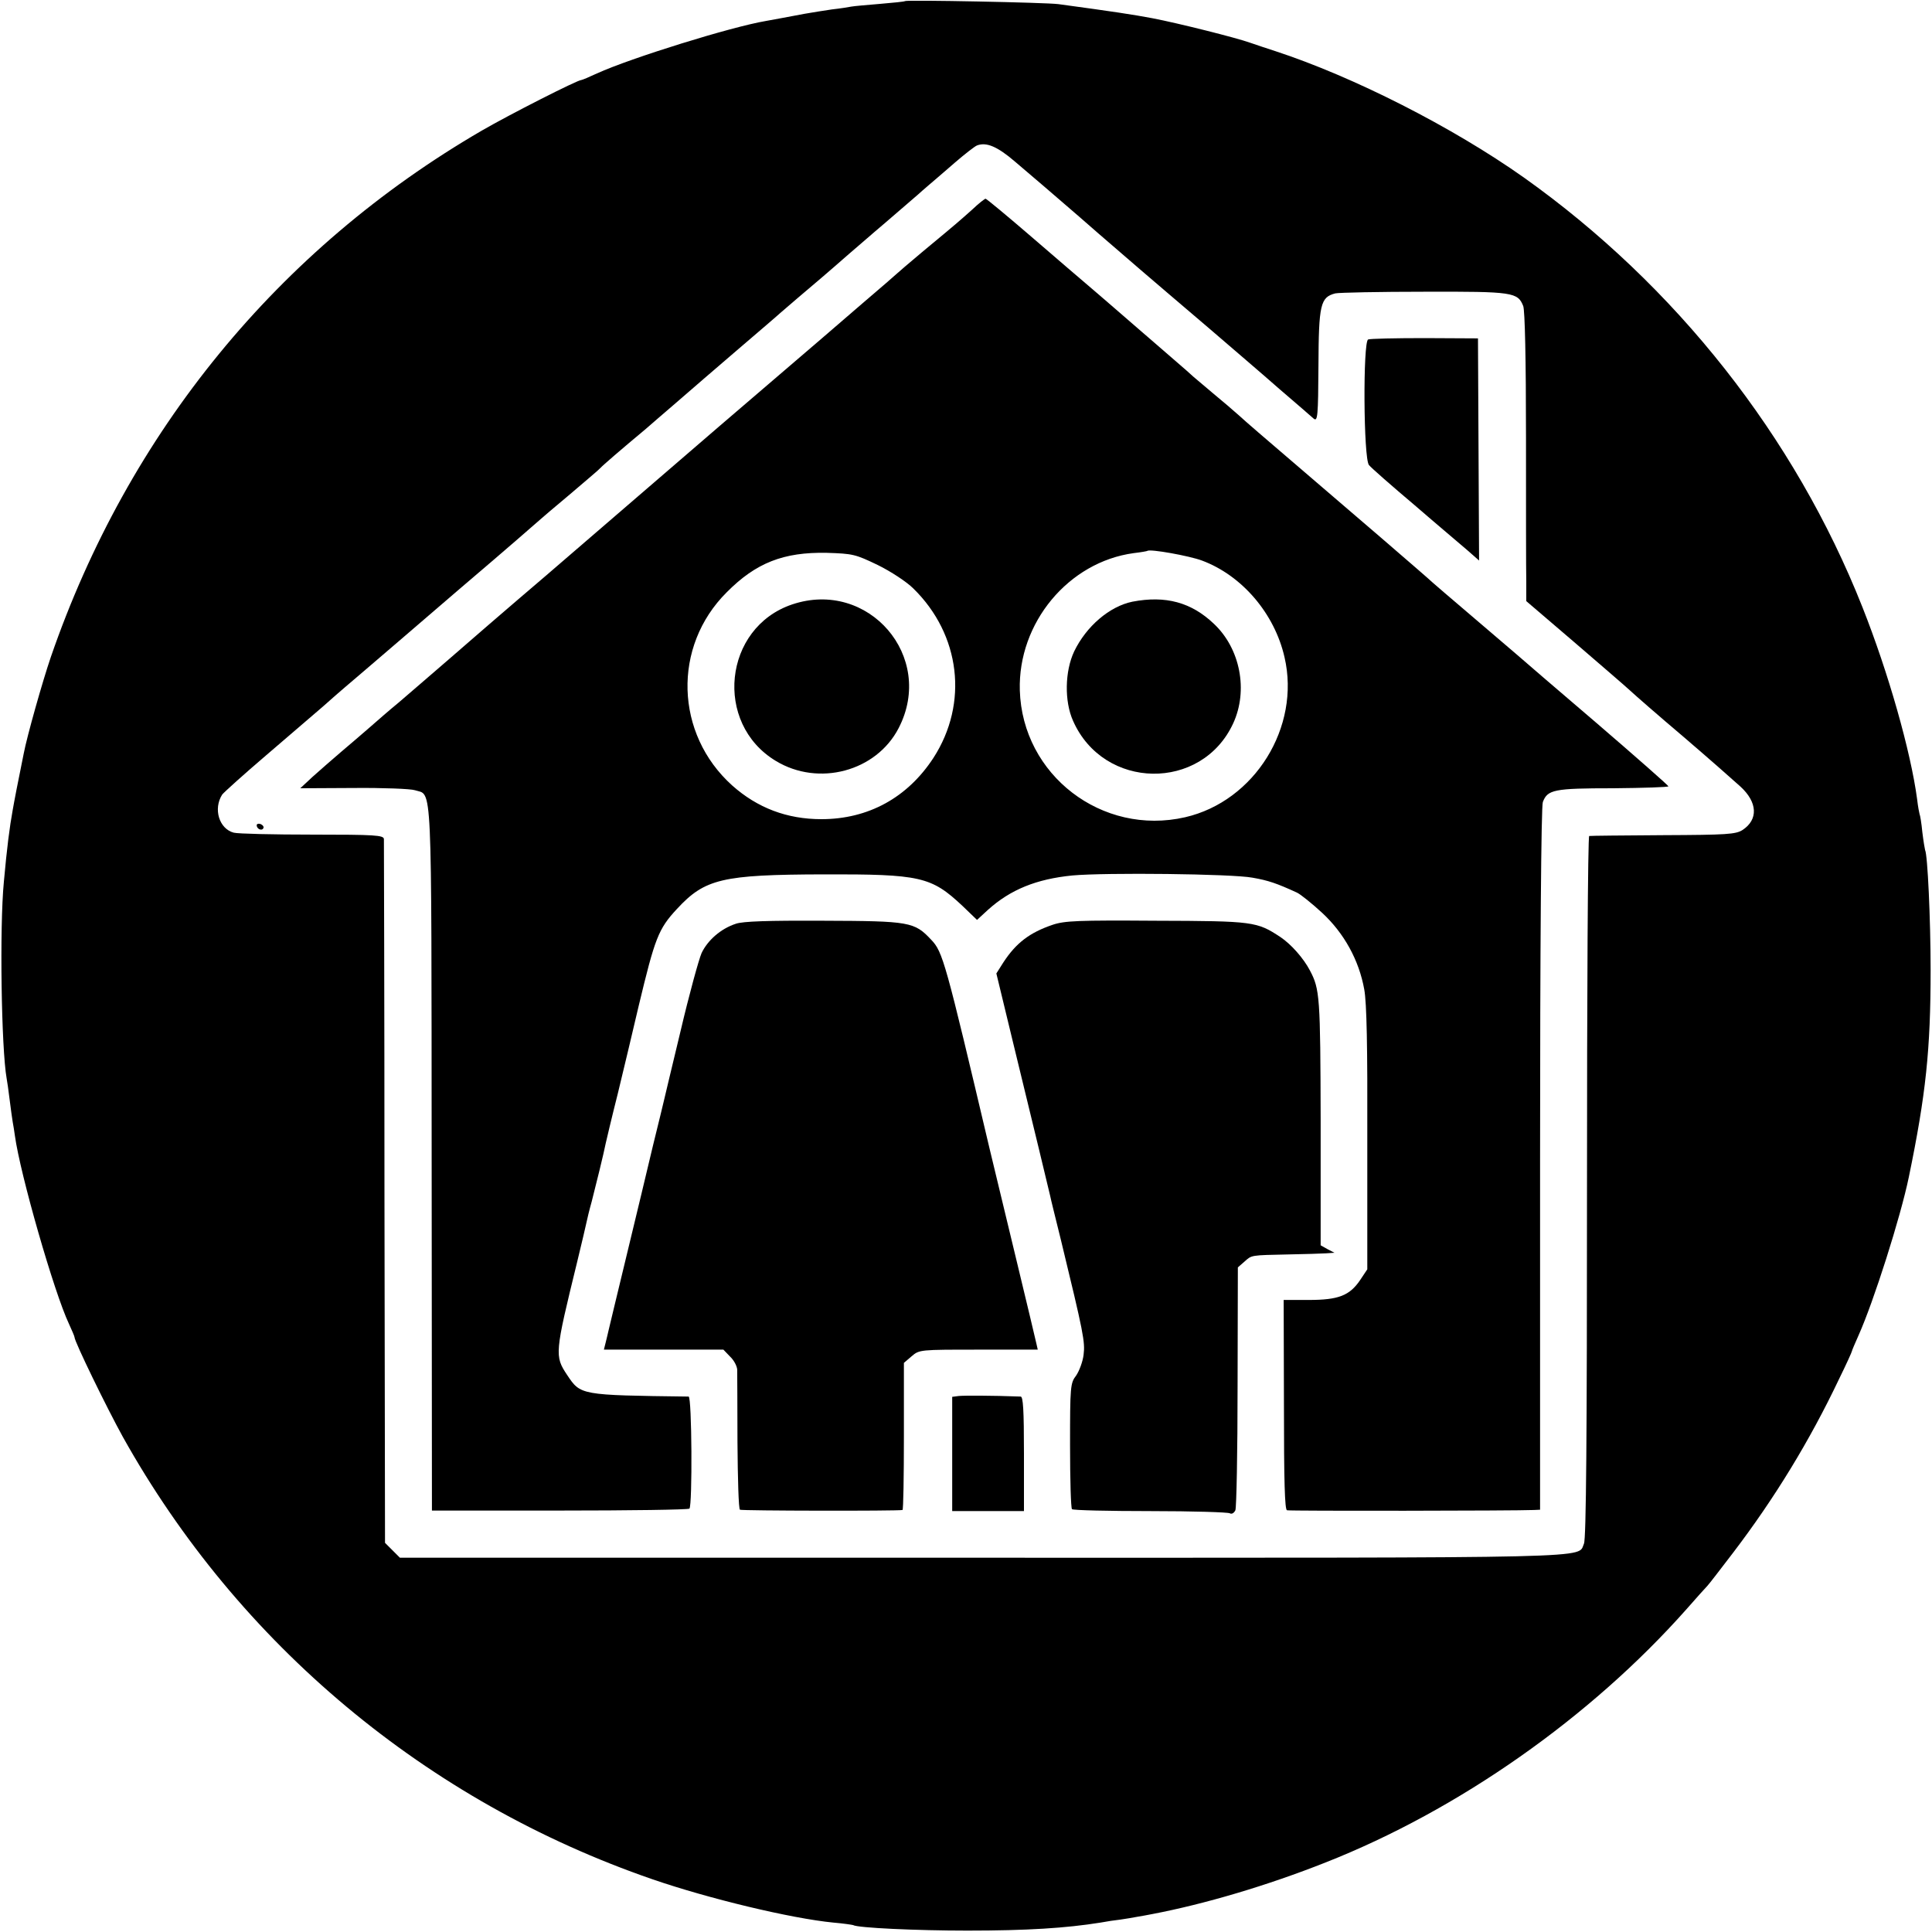
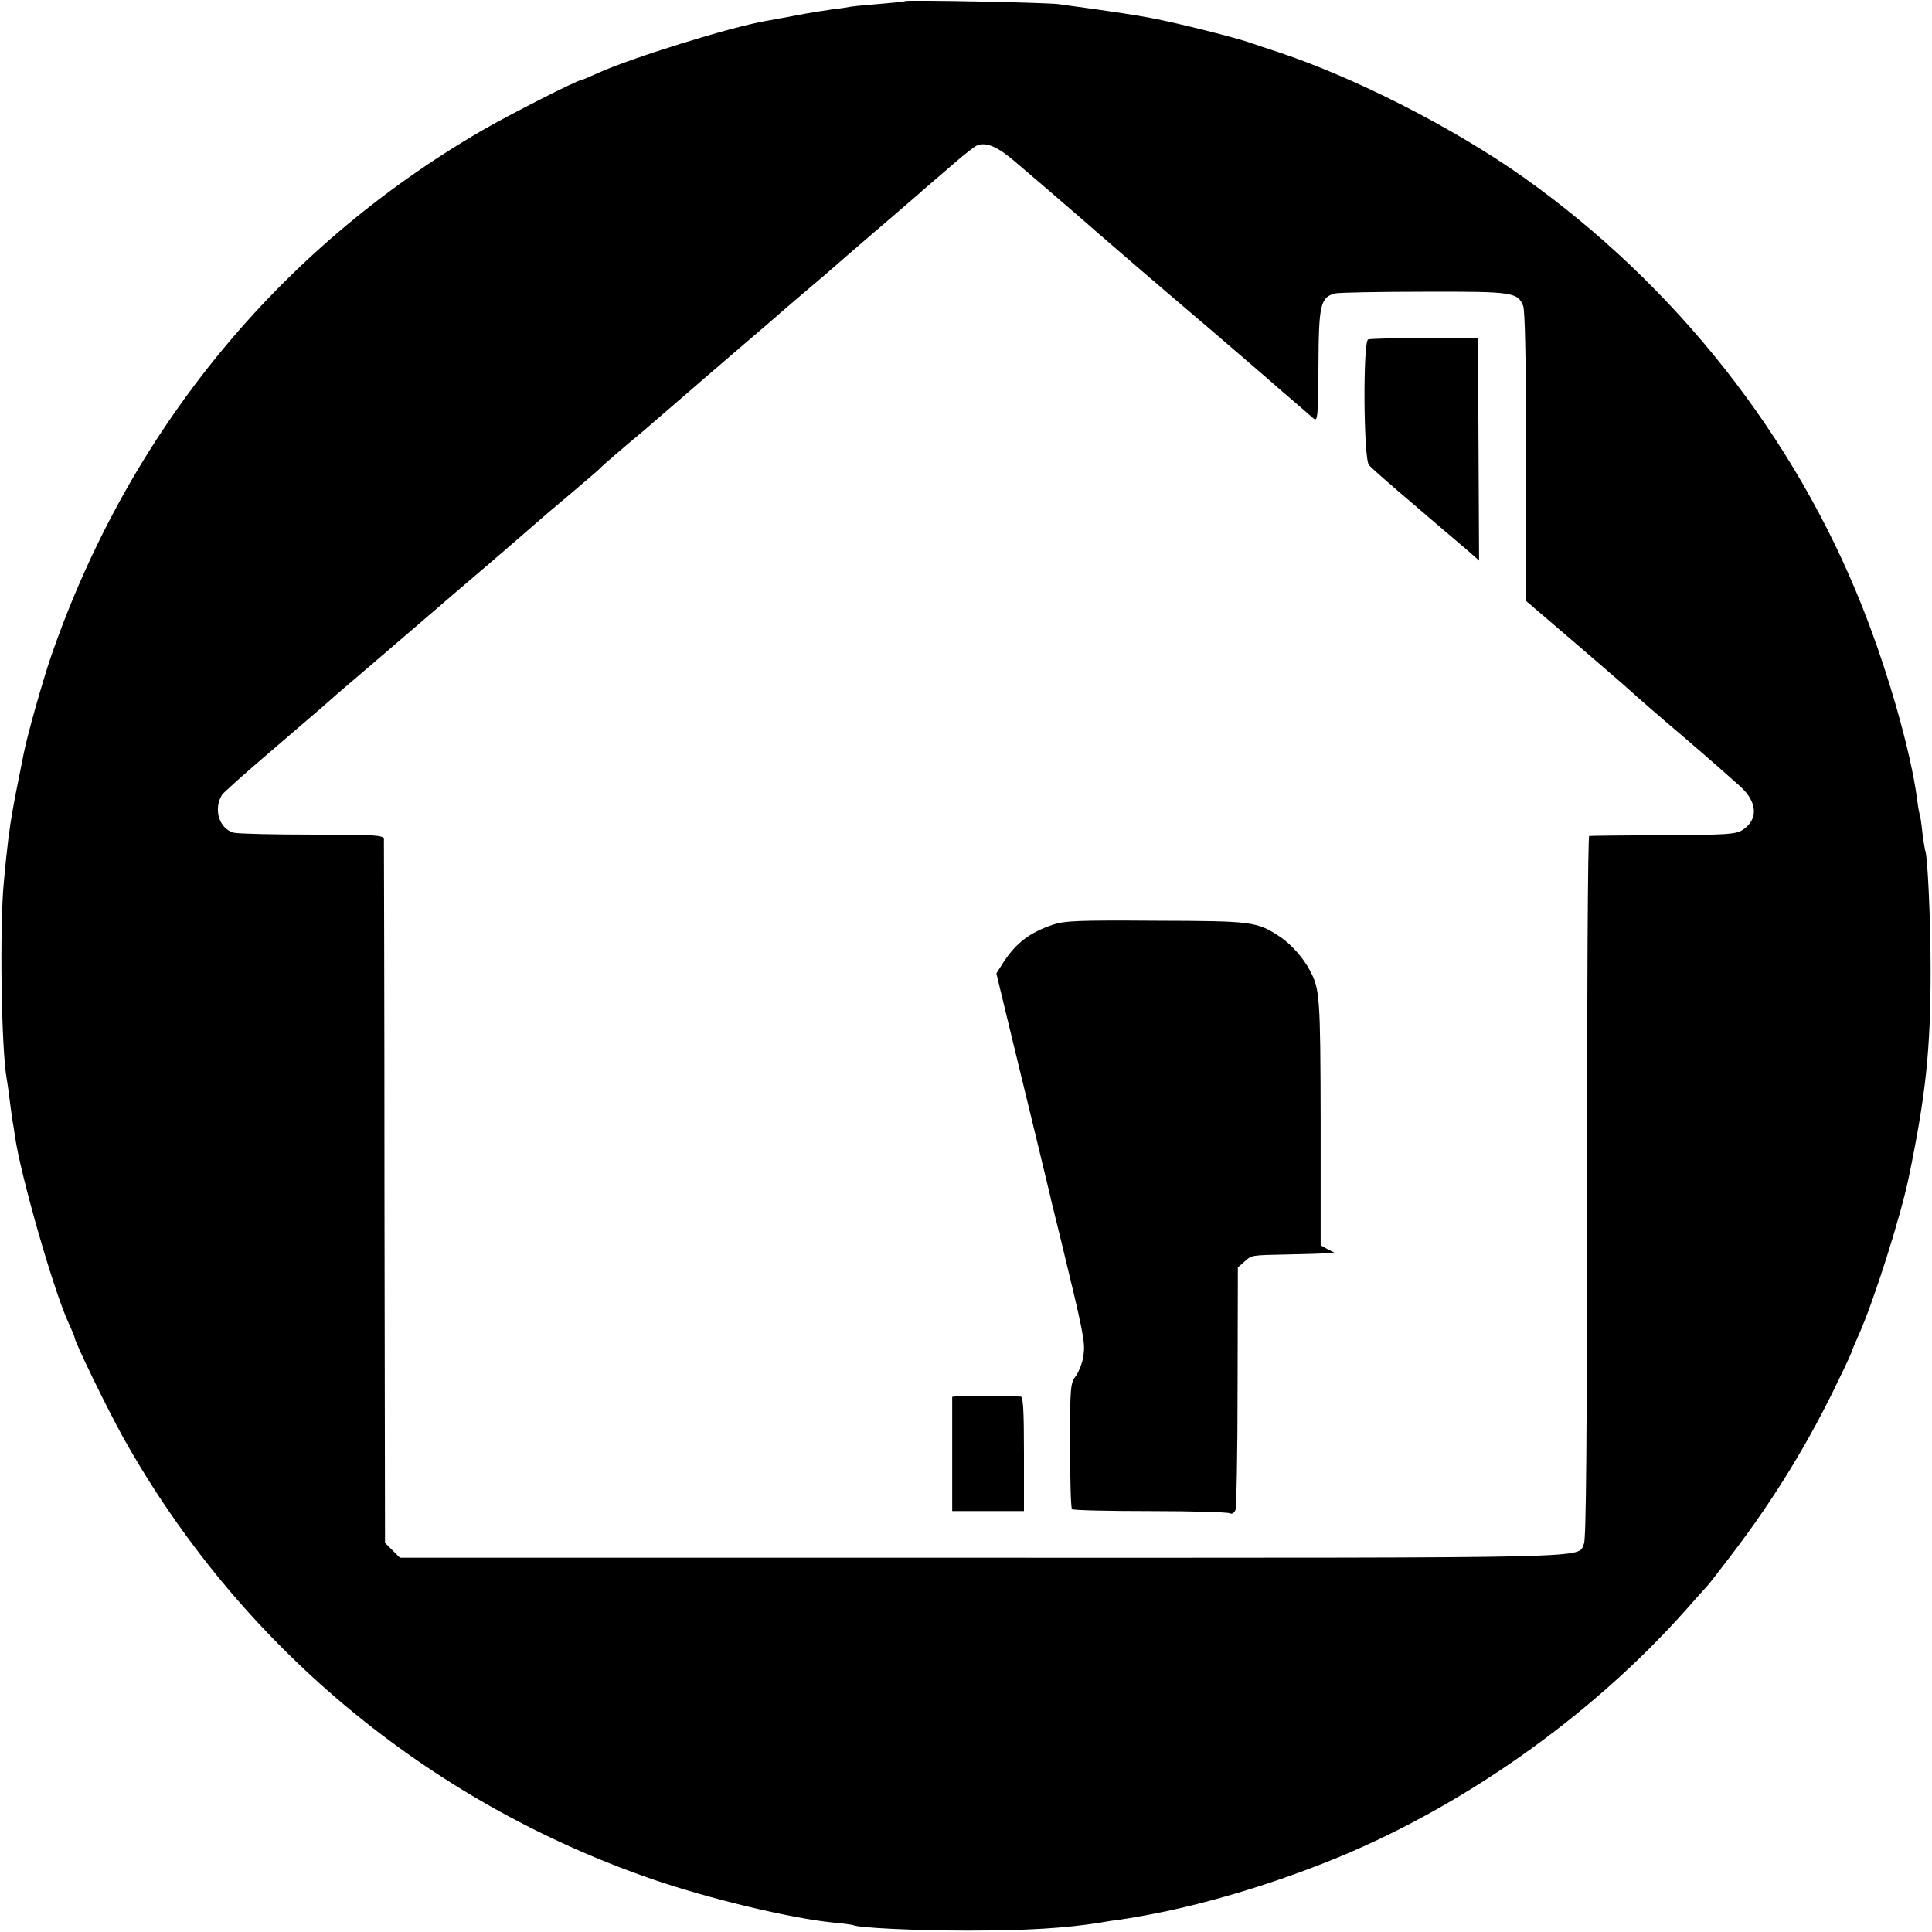
<svg xmlns="http://www.w3.org/2000/svg" version="1.0" width="700pt" height="700pt" viewBox="0 0 700 700" preserveAspectRatio="xMidYMid meet">
  <g transform="translate(0,700) scale(0.1,-0.1)" fill="#000000" stroke="none">
    <path d="M3279 6996 c-2 -2 -43 -6 -90 -10 -47 -4 -95 -8 -105 -10 -10 -2 -41 -7 -69 -10 -27 -4 -72 -11 -100 -16 -27 -5 -63 -12 -80 -15 -16 -3 -43 -8 -60 -11 -125 -21 -489 -134 -612 -190 -28 -13 -54 -24 -57 -24 -14 0 -258 -124 -360 -183 -738 -429 -1281 -1093 -1562 -1908 -30 -88 -86 -286 -98 -349 -3 -14 -7 -36 -10 -50 -3 -14 -10 -50 -16 -80 -6 -30 -12 -64 -14 -75 -11 -60 -21 -137 -32 -260 -16 -165 -9 -605 10 -712 2 -10 7 -45 11 -78 4 -32 9 -68 11 -80 2 -11 6 -34 8 -50 19 -139 142 -568 196 -682 11 -24 20 -45 20 -48 0 -16 117 -256 175 -361 420 -752 1101 -1321 1919 -1603 203 -70 502 -142 656 -157 36 -3 68 -8 71 -9 15 -10 229 -20 414 -20 217 0 357 9 482 29 21 4 54 9 73 11 19 3 46 7 60 10 14 2 39 7 55 10 189 36 416 103 628 187 482 190 959 525 1307 917 36 41 70 79 76 85 6 6 48 61 94 121 150 197 277 405 383 628 26 53 47 99 47 102 0 2 11 28 24 57 55 123 152 428 182 573 62 300 79 463 79 750 0 185 -11 419 -20 435 -1 3 -6 32 -10 65 -3 32 -8 62 -10 65 -1 3 -6 28 -9 55 -23 172 -104 458 -198 695 -245 619 -677 1166 -1227 1557 -259 183 -617 365 -901 458 -30 10 -71 23 -90 30 -50 18 -261 71 -355 89 -69 13 -141 24 -340 51 -44 6 -551 16 -556 11z m399 -582 c65 -55 136 -116 232 -199 42 -37 72 -63 224 -194 85 -73 96 -82 246 -210 80 -69 195 -167 255 -220 61 -52 117 -101 125 -108 14 -11 16 9 17 191 1 223 7 249 61 263 14 3 160 6 324 6 321 1 337 -2 357 -52 6 -16 10 -191 10 -476 0 -247 0 -482 1 -522 l0 -71 173 -148 c94 -81 186 -160 202 -175 17 -16 104 -92 195 -169 91 -78 183 -159 206 -180 62 -57 65 -119 8 -157 -25 -16 -56 -18 -288 -19 -144 -1 -264 -2 -268 -3 -5 0 -8 -572 -8 -1271 0 -909 -3 -1276 -11 -1293 -25 -54 100 -51 -2175 -51 l-2115 0 -27 27 -27 27 -2 1268 c0 697 -2 1274 -2 1282 -1 14 -33 16 -258 16 -142 0 -271 3 -286 7 -53 14 -75 86 -42 138 6 8 78 73 160 143 83 71 175 150 205 176 30 27 66 58 80 70 14 12 48 41 75 64 28 24 181 155 340 292 160 136 292 251 295 254 3 3 50 43 105 89 55 47 105 89 110 95 9 10 75 67 165 142 14 12 63 55 110 95 47 41 148 128 225 194 77 66 145 124 151 130 6 5 35 30 64 55 51 43 118 100 185 159 17 14 77 67 135 116 58 50 110 95 116 100 6 6 24 21 40 35 16 14 59 50 94 81 36 31 72 59 80 62 34 13 74 -4 138 -59z" />
-     <path d="M3524 6242 c-46 -41 -51 -46 -179 -152 -49 -41 -92 -78 -95 -81 -3 -3 -59 -52 -125 -108 -66 -57 -131 -113 -145 -125 -326 -279 -463 -397 -595 -511 -88 -76 -270 -233 -405 -349 -135 -115 -297 -255 -361 -311 -63 -55 -142 -122 -174 -150 -33 -27 -80 -68 -105 -90 -25 -22 -72 -62 -105 -90 -32 -27 -78 -68 -103 -90 l-44 -41 193 1 c107 1 207 -3 222 -8 64 -21 60 70 61 -1334 l1 -1276 463 0 c254 0 465 3 470 7 11 12 9 406 -3 406 -394 5 -391 5 -440 78 -46 69 -45 78 36 409 17 70 32 134 34 144 2 10 10 44 19 76 14 54 44 176 51 212 2 9 21 90 44 181 22 91 56 233 75 315 59 246 71 279 139 352 101 109 163 124 530 125 352 1 391 -8 504 -114 l53 -51 39 36 c82 74 176 112 306 125 120 11 580 6 653 -8 58 -10 89 -21 161 -54 13 -6 54 -39 91 -73 80 -74 134 -172 153 -278 9 -50 12 -206 11 -542 l0 -472 -26 -39 c-38 -56 -78 -72 -186 -72 l-91 0 1 -379 c0 -280 3 -380 11 -383 10 -3 829 -2 895 1 l22 1 0 1269 c0 780 4 1279 10 1295 17 45 40 50 255 50 110 1 200 4 200 7 0 3 -117 106 -260 229 -143 122 -273 234 -290 249 -16 14 -91 78 -165 141 -74 63 -137 117 -140 120 -7 8 -322 279 -514 443 -83 71 -167 143 -186 161 -19 17 -62 54 -95 81 -33 28 -65 55 -71 60 -6 6 -39 35 -74 65 -77 67 -153 132 -201 174 -20 17 -62 54 -94 81 -33 28 -131 112 -219 188 -87 75 -162 137 -165 137 -3 0 -25 -17 -47 -38z m831 -1273 c145 -54 263 -192 299 -350 59 -253 -108 -522 -360 -580 -301 -69 -590 153 -599 460 -7 244 176 465 413 497 26 3 48 7 49 8 9 8 153 -18 198 -35z m-1175 -16 c47 -23 105 -61 129 -85 171 -167 201 -416 73 -614 -94 -144 -236 -222 -406 -222 -125 0 -232 41 -323 122 -208 187 -217 504 -20 700 106 107 206 146 362 143 95 -3 104 -5 185 -44z" />
-     <path d="M4103 4820 c-83 -17 -167 -89 -211 -180 -34 -72 -36 -181 -4 -252 111 -251 466 -256 580 -9 55 119 26 271 -70 361 -82 78 -175 103 -295 80z" />
-     <path d="M2870 4810 c-249 -84 -285 -431 -59 -567 155 -94 364 -38 445 119 134 259 -110 541 -386 448z" />
    <path d="M4957 5770 c-19 -8 -17 -431 3 -455 8 -10 82 -75 165 -145 82 -71 169 -144 192 -164 l42 -37 -2 403 -2 402 -193 1 c-106 0 -198 -2 -205 -5z" />
-     <path d="M930 4010 c0 -13 18 -22 24 -11 3 5 -1 11 -9 15 -8 3 -15 1 -15 -4z" />
-     <path d="M2666 3653 c-55 -18 -102 -60 -124 -106 -10 -23 -45 -150 -76 -282 -32 -132 -59 -247 -61 -255 -2 -8 -19 -80 -39 -160 -19 -80 -62 -260 -96 -400 -34 -140 -63 -262 -65 -270 -2 -8 -6 -27 -10 -42 l-7 -28 216 0 217 0 24 -25 c14 -13 25 -34 26 -47 0 -13 1 -131 1 -263 1 -132 4 -242 9 -245 6 -4 569 -5 589 -1 3 1 5 121 5 267 l0 266 28 24 c28 24 30 24 243 24 l214 0 -5 22 c-3 13 -34 145 -70 293 -36 149 -81 335 -100 415 -160 678 -169 711 -211 755 -61 65 -77 68 -391 69 -200 1 -292 -2 -317 -11z" />
+     <path d="M930 4010 z" />
    <path d="M3813 3649 c-82 -28 -131 -65 -177 -135 l-26 -41 59 -244 c78 -320 131 -540 136 -562 2 -11 20 -83 39 -160 82 -338 88 -369 82 -416 -3 -25 -16 -59 -27 -75 -21 -27 -22 -40 -22 -253 0 -123 3 -227 7 -231 4 -4 132 -7 284 -7 152 0 282 -4 288 -8 7 -4 15 1 20 11 4 9 8 211 8 449 l1 431 24 21 c27 24 21 23 161 26 58 1 119 3 135 4 l30 2 -25 13 -25 14 0 449 c-1 453 -3 479 -39 547 -23 44 -68 95 -107 121 -85 56 -97 58 -450 59 -284 2 -332 0 -376 -15z" />
    <path d="M3473 1942 l-23 -3 0 -207 0 -207 130 0 130 0 0 207 c0 160 -3 208 -12 208 -107 4 -208 4 -225 2z" />
  </g>
</svg>